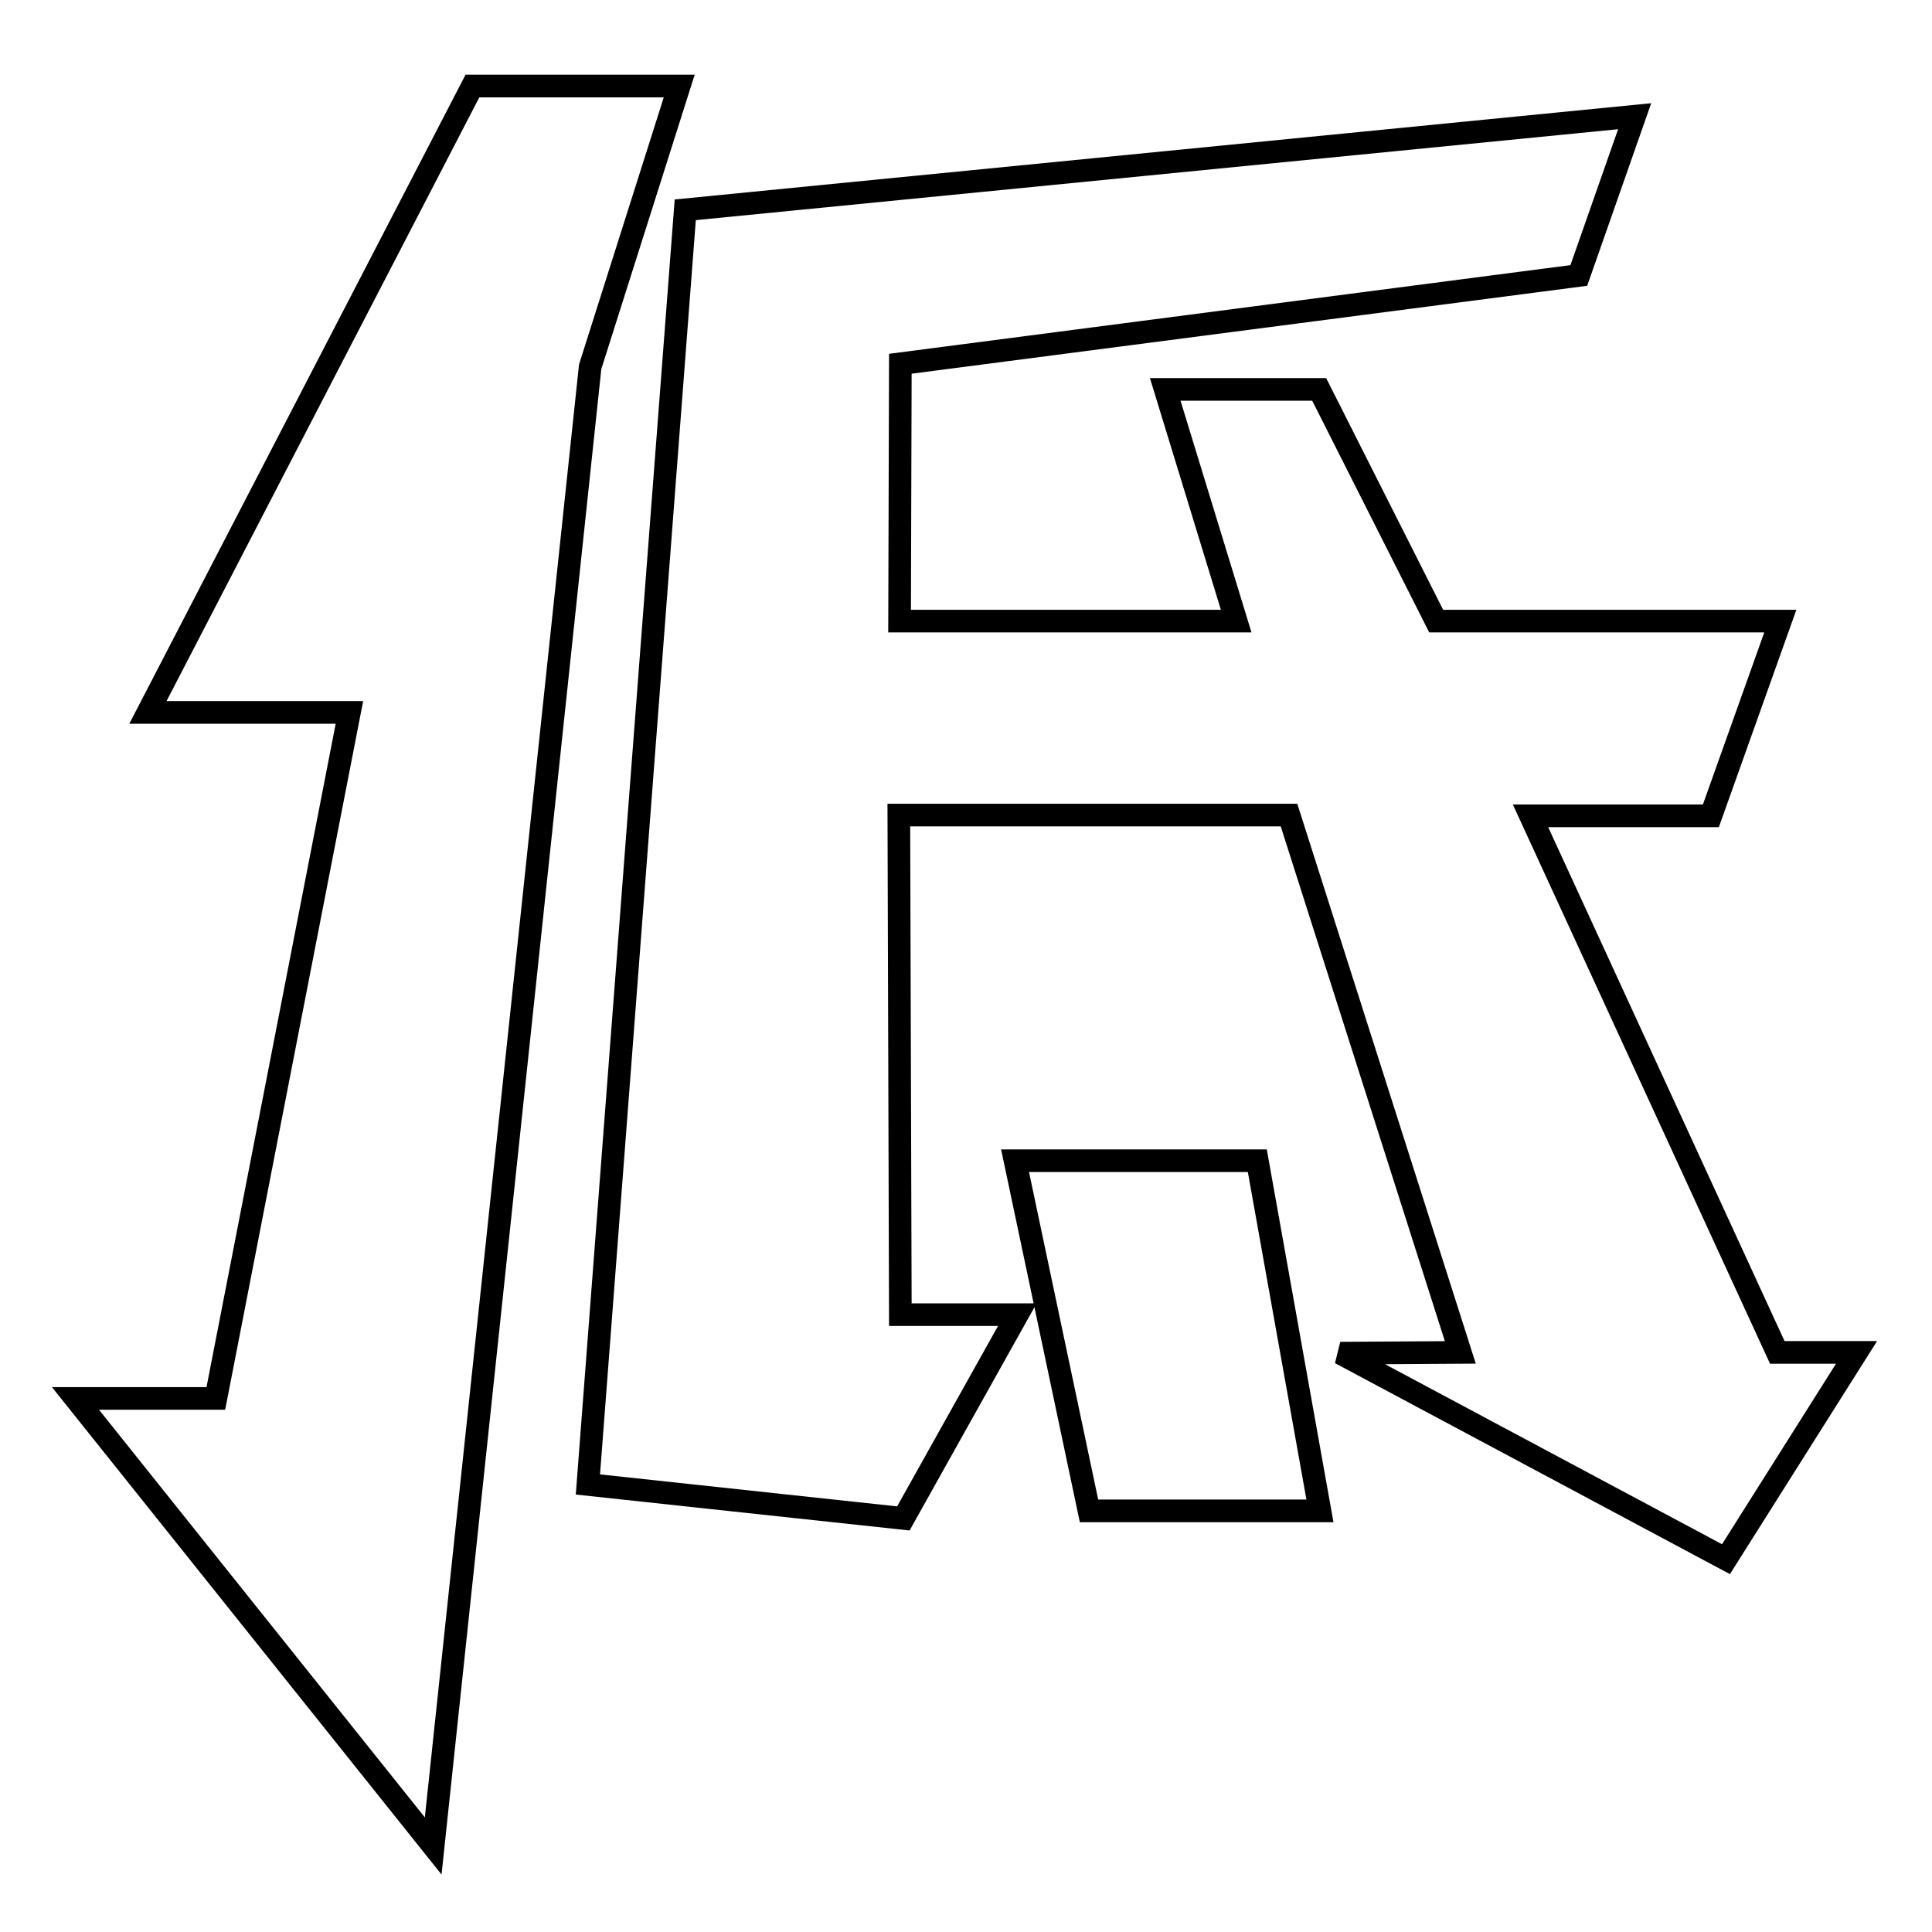
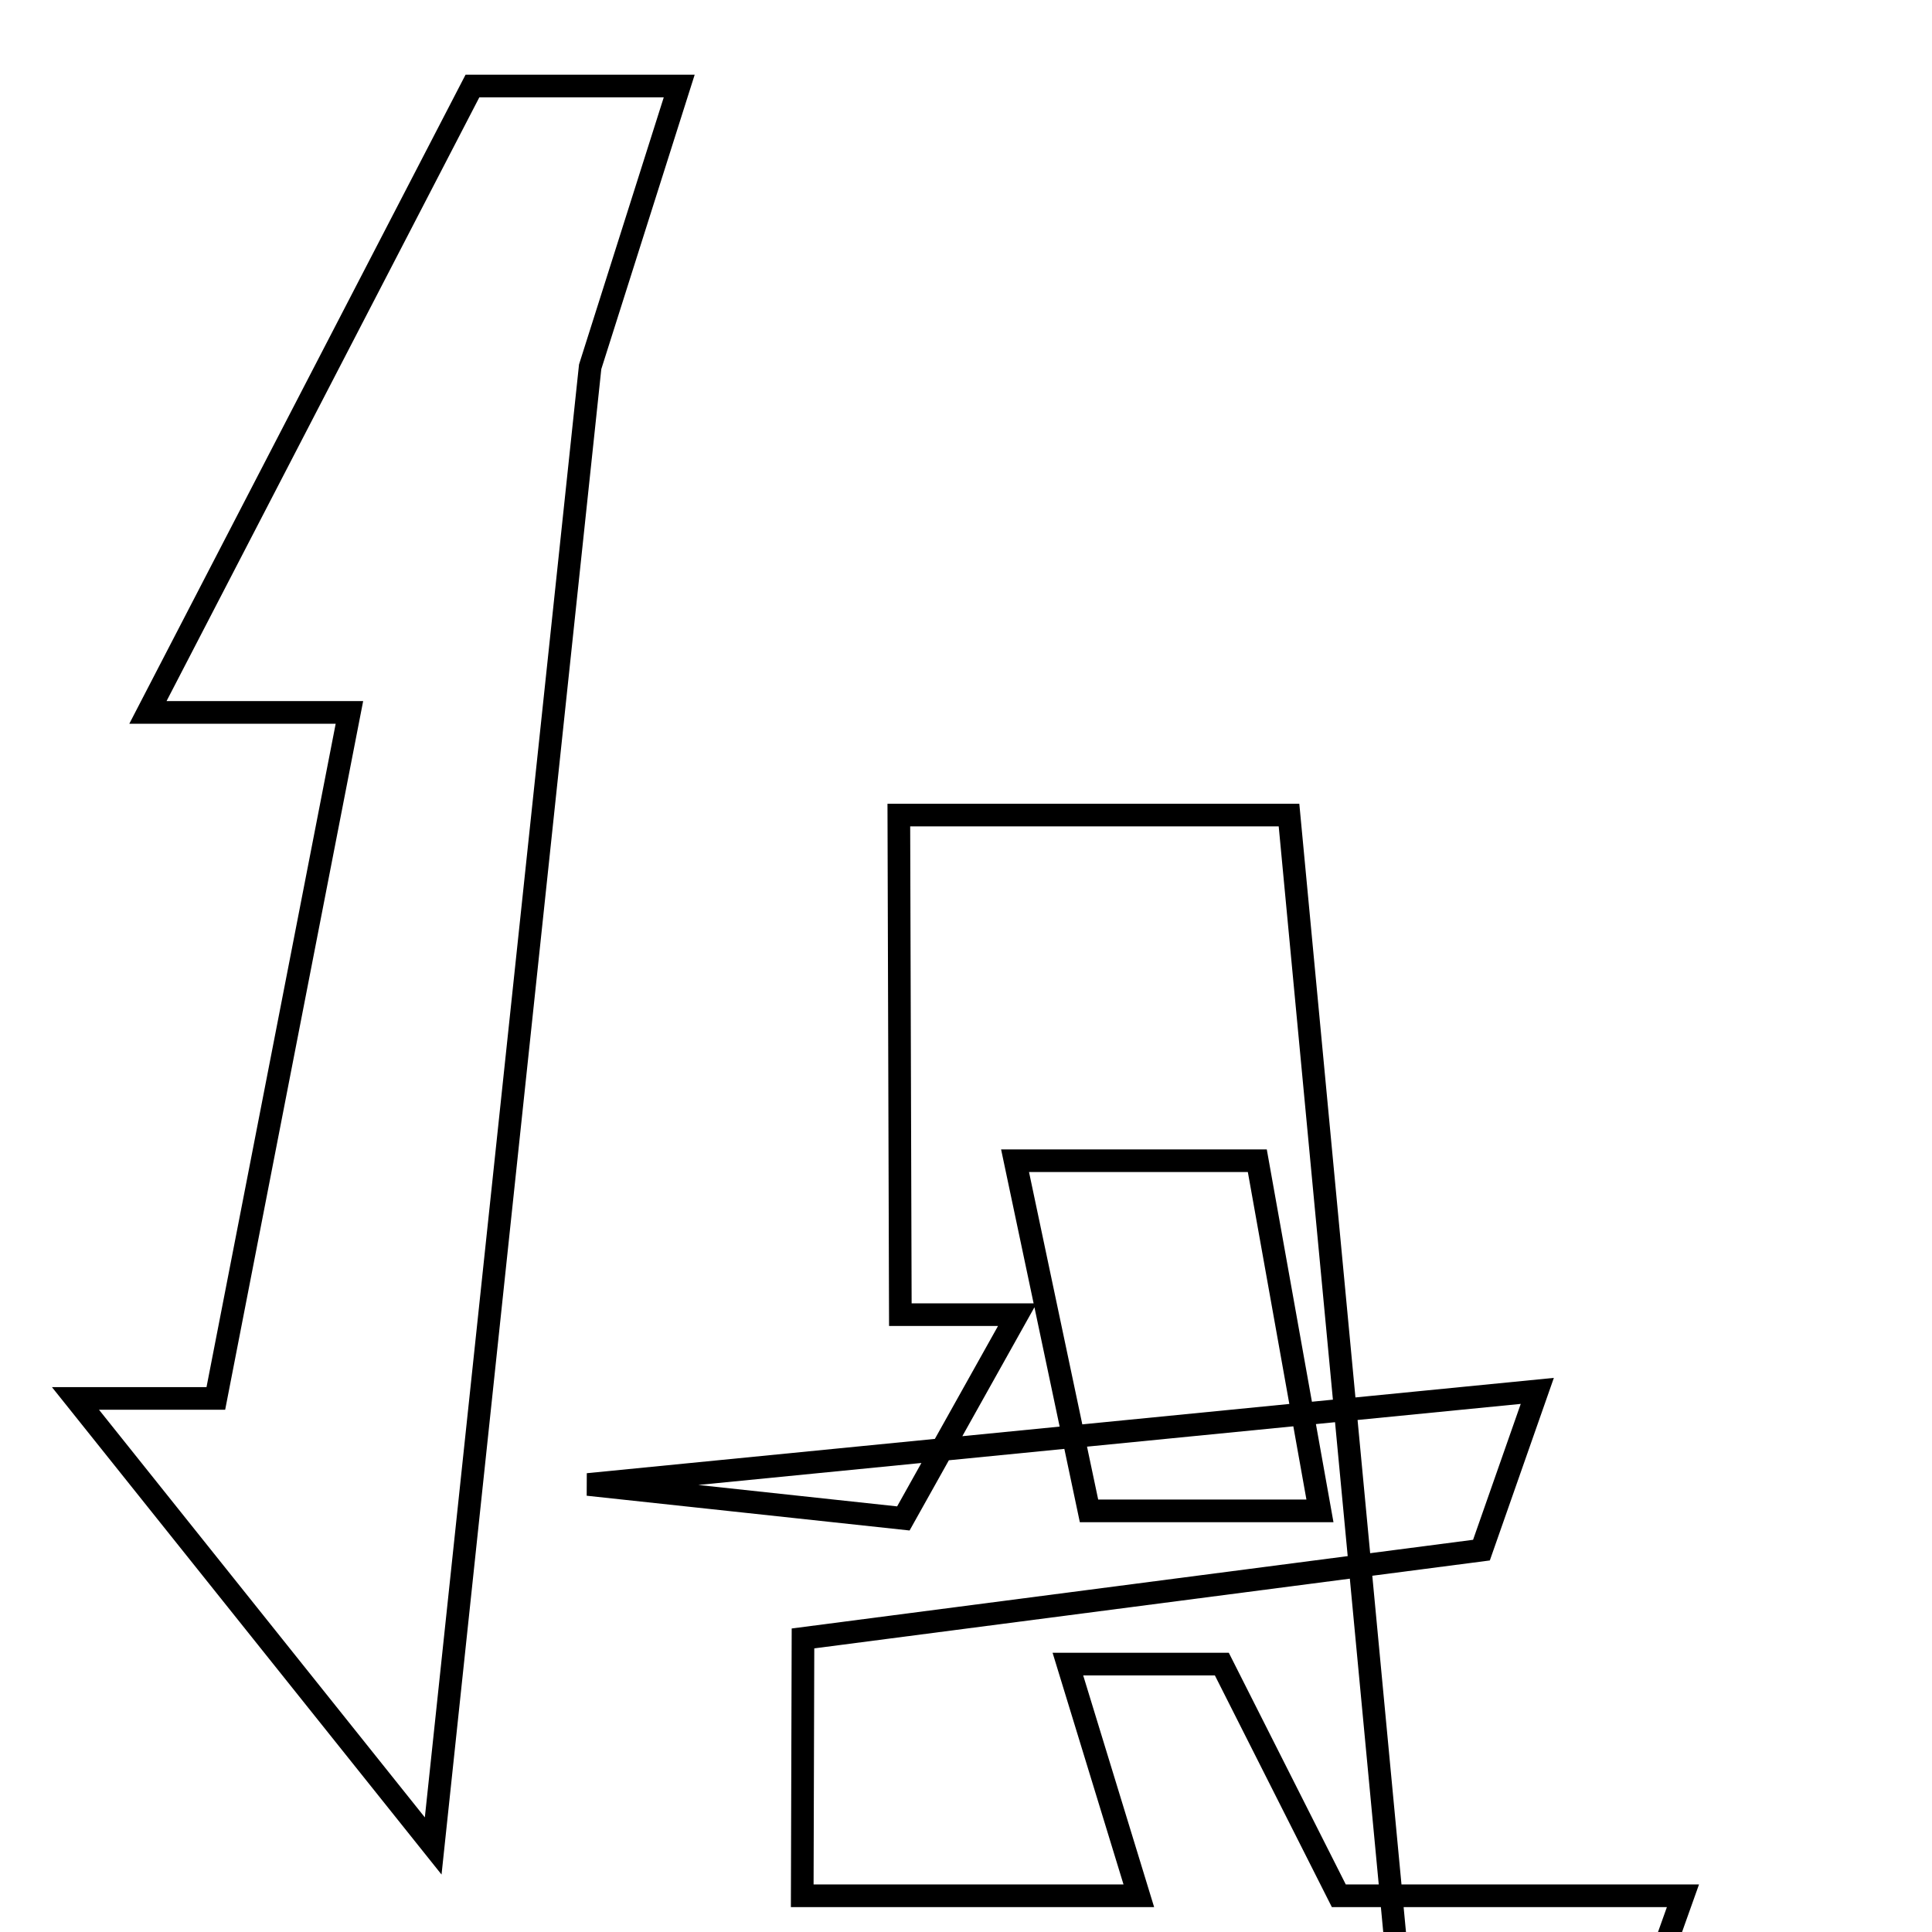
<svg xmlns="http://www.w3.org/2000/svg" version="1.1" x="0px" y="0px" viewBox="0 0 256 256" enable-background="new 0 0 256 256" xml:space="preserve">
  <g>
    <g>
-       <path stroke-width="3" fill-opacity="0" stroke="#000000" d="M62.6,11.4H90L78.2,48.6l-20.8,196L10,185.3l18.6,0l17.7-90.9H19.6L62.6,11.4z M134.8,174.2l-15.1,27l-41.8-4.5L90.8,27.8l125.8-12.4l-7.4,21.1l-89.9,11.7l-0.1,34.1h44.6l-9.4-30.7h20.4l15.5,30.7h45.6l-9.2,25.8h-23.9l32.7,71.1H246l-17.3,27.4l-51.1-27.3l15.9-0.1L170.8,108h-51.7l0.2,66.2H134.8L134.8,174.2z M134.5,153.8h32.1l8.3,46.4h-30.6L134.5,153.8z" />
+       <path stroke-width="3" fill-opacity="0" stroke="#000000" d="M62.6,11.4H90L78.2,48.6l-20.8,196L10,185.3l18.6,0l17.7-90.9H19.6L62.6,11.4z M134.8,174.2l-15.1,27l-41.8-4.5l125.8-12.4l-7.4,21.1l-89.9,11.7l-0.1,34.1h44.6l-9.4-30.7h20.4l15.5,30.7h45.6l-9.2,25.8h-23.9l32.7,71.1H246l-17.3,27.4l-51.1-27.3l15.9-0.1L170.8,108h-51.7l0.2,66.2H134.8L134.8,174.2z M134.5,153.8h32.1l8.3,46.4h-30.6L134.5,153.8z" />
    </g>
  </g>
</svg>